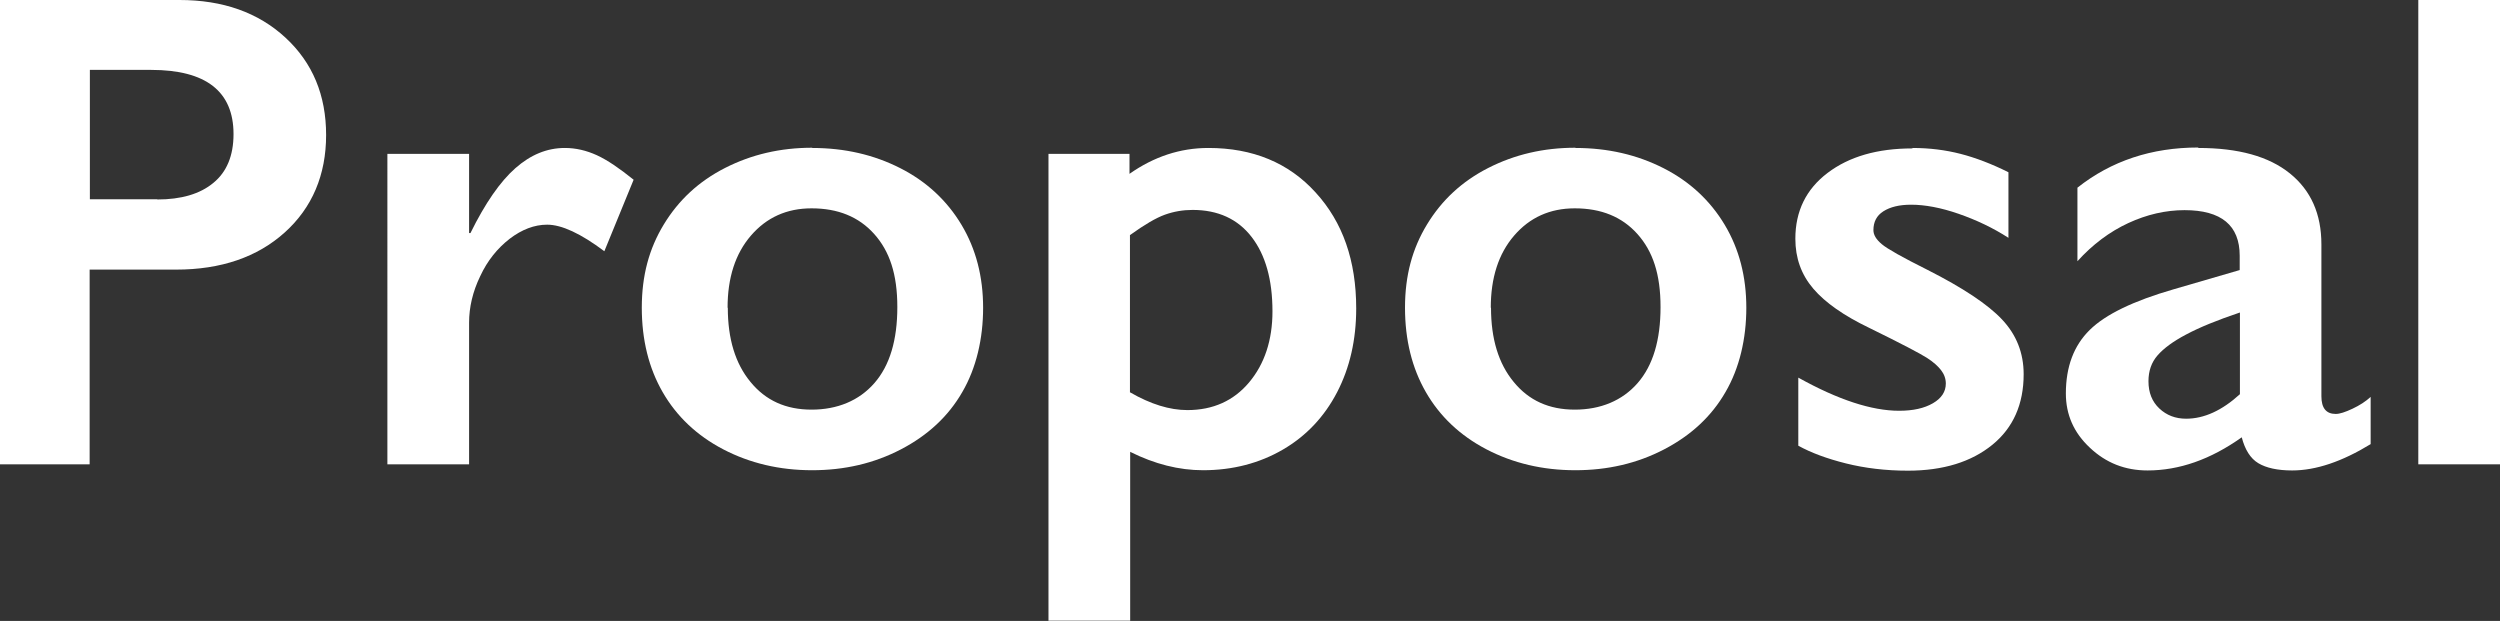
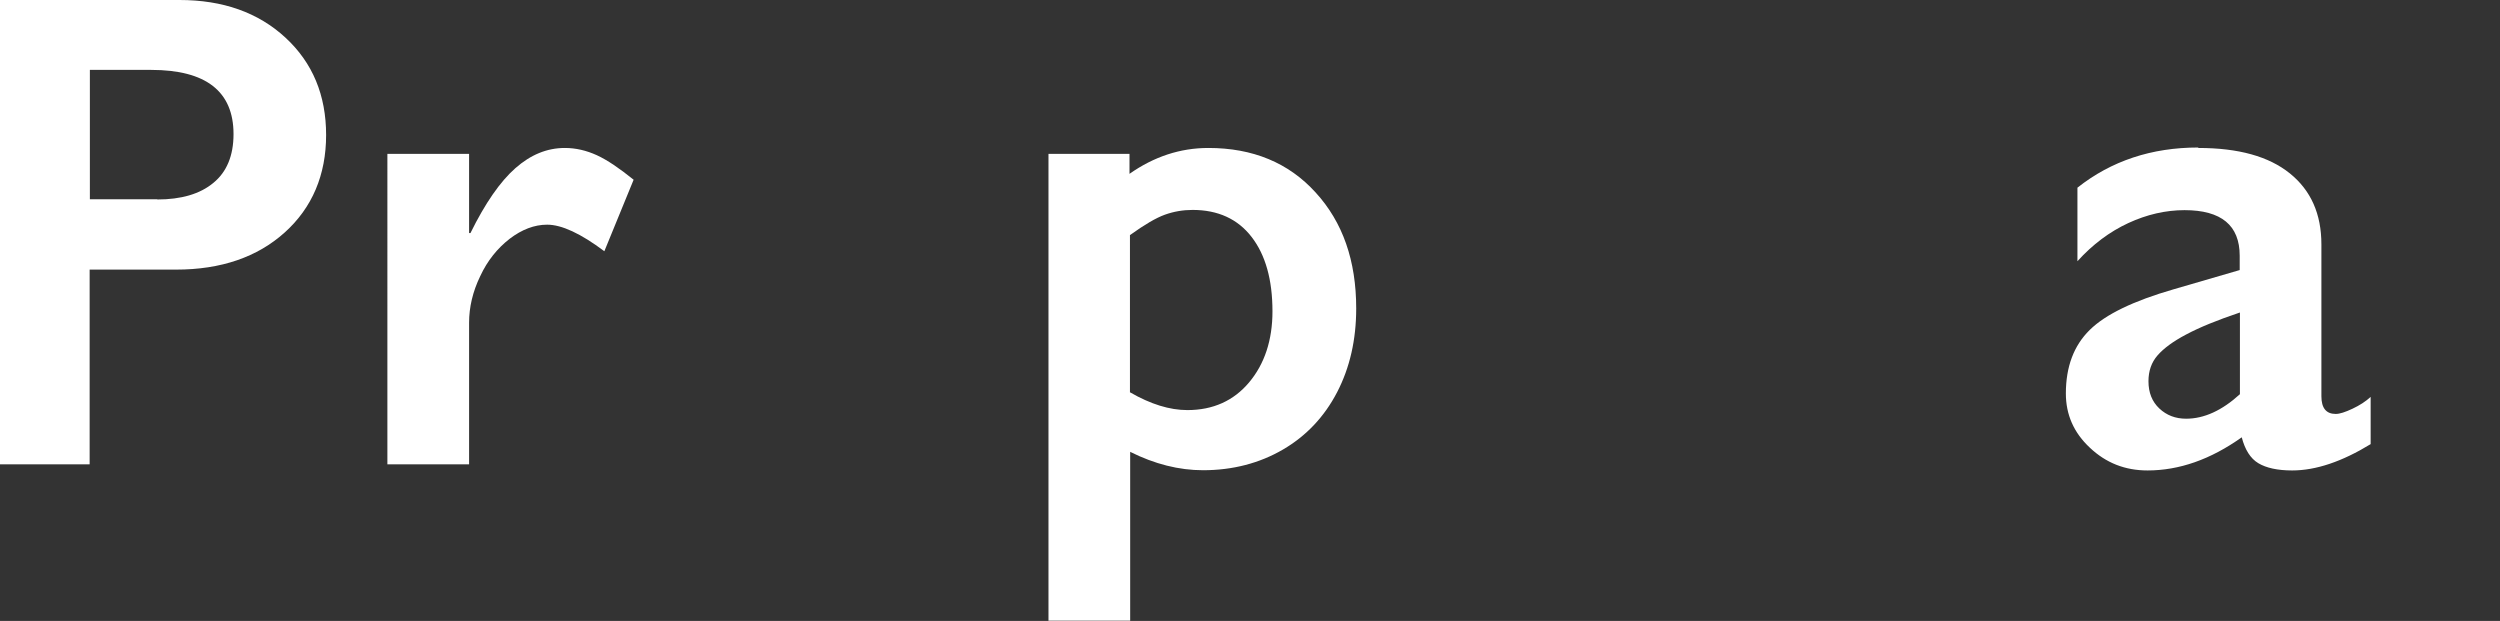
<svg xmlns="http://www.w3.org/2000/svg" id="_レイヤー_2" viewBox="0 0 110.16 27.36">
  <rect x="0" y="0" width="110.16" height="27.36" fill="#333333" stroke="none" />
  <defs>
    <style>.cls-1{fill:#fff;}</style>
  </defs>
  <g id="WORKS">
    <path class="cls-1" d="M7.91,0c1.91,0,3.47.55,4.67,1.66,1.2,1.11,1.79,2.54,1.79,4.29s-.61,3.2-1.82,4.29-2.81,1.64-4.79,1.64h-3.81v8.58H0V0h7.91ZM6.93,8.79c1.05,0,1.88-.24,2.47-.73.59-.48.89-1.2.89-2.15,0-1.88-1.21-2.83-3.63-2.83h-2.7v5.7h2.97Z" />
    <path class="cls-1" d="M24.89,6.52c.48,0,.95.11,1.41.32.46.21,1,.58,1.62,1.08l-1.29,3.15c-1.04-.78-1.88-1.17-2.52-1.17-.56,0-1.11.21-1.65.62-.54.42-.98.96-1.3,1.65-.33.68-.49,1.37-.49,2.05v6.24h-3.6V6.78h3.6v3.49h.06c.65-1.32,1.31-2.27,1.98-2.86s1.39-.89,2.18-.89Z" />
-     <path class="cls-1" d="M35.79,6.52c1.43,0,2.72.3,3.88.89s2.06,1.43,2.7,2.5.95,2.29.95,3.65-.3,2.66-.92,3.72c-.61,1.06-1.51,1.9-2.7,2.52-1.19.62-2.49.92-3.92.92s-2.74-.31-3.91-.92-2.06-1.46-2.67-2.52c-.61-1.06-.92-2.3-.92-3.72s.32-2.6.97-3.67,1.54-1.9,2.7-2.49,2.43-.89,3.84-.89ZM32.07,13.56c0,1.37.33,2.46,1,3.27.67.82,1.56,1.22,2.69,1.22s2.09-.39,2.77-1.17,1.01-1.9,1.01-3.35-.34-2.46-1.02-3.22c-.68-.76-1.6-1.13-2.76-1.13-1.09,0-1.98.4-2.67,1.2s-1.03,1.86-1.03,3.18Z" />
    <path class="cls-1" d="M53.25,6.52c1.95,0,3.53.65,4.72,1.96,1.2,1.31,1.79,3.01,1.79,5.11,0,1.38-.28,2.61-.84,3.69-.56,1.08-1.36,1.93-2.39,2.53s-2.21.91-3.52.91c-1.06,0-2.13-.27-3.21-.81v7.44h-3.6V6.78h3.57v.88c1.08-.76,2.24-1.14,3.47-1.14ZM49.8,17.29c.9.52,1.74.78,2.52.78,1.13,0,2.04-.41,2.72-1.22s1.03-1.86,1.03-3.13c0-1.4-.31-2.49-.92-3.28-.61-.79-1.48-1.19-2.6-1.19-.42,0-.83.07-1.22.21s-.9.44-1.54.9v6.93Z" />
-     <path class="cls-1" d="M69.42,6.52c1.43,0,2.72.3,3.88.89s2.06,1.43,2.7,2.5.95,2.29.95,3.65-.3,2.66-.92,3.72c-.61,1.06-1.51,1.9-2.7,2.52-1.19.62-2.49.92-3.92.92s-2.74-.31-3.91-.92-2.06-1.46-2.67-2.52c-.61-1.06-.92-2.3-.92-3.72s.32-2.6.97-3.67,1.54-1.9,2.7-2.49,2.43-.89,3.84-.89ZM65.7,13.56c0,1.37.33,2.46,1,3.27.67.82,1.56,1.22,2.69,1.22s2.09-.39,2.77-1.17,1.01-1.9,1.01-3.35-.34-2.46-1.02-3.22c-.68-.76-1.6-1.13-2.76-1.13-1.09,0-1.98.4-2.67,1.2s-1.03,1.86-1.03,3.18Z" />
-     <path class="cls-1" d="M84.27,6.52c.75,0,1.46.09,2.12.26.66.17,1.37.44,2.11.81v2.89c-.68-.44-1.42-.79-2.2-1.06-.78-.27-1.48-.4-2.09-.4-.52,0-.92.1-1.22.29s-.44.47-.44.83c0,.21.12.41.37.62s.91.58,2.01,1.13c1.56.79,2.66,1.52,3.29,2.19.63.67.95,1.47.95,2.41,0,1.32-.46,2.36-1.38,3.11s-2.16,1.14-3.72,1.14c-.98,0-1.89-.11-2.73-.32-.84-.21-1.54-.47-2.1-.78v-3c1.76.98,3.24,1.46,4.44,1.46.62,0,1.11-.11,1.49-.33s.57-.51.57-.87c0-.21-.07-.41-.21-.59s-.34-.36-.62-.54-1.13-.63-2.56-1.33c-1.1-.53-1.92-1.1-2.45-1.72s-.79-1.35-.79-2.2c0-1.21.47-2.18,1.42-2.9s2.19-1.08,3.74-1.08Z" />
    <path class="cls-1" d="M96.87,6.52c1.76,0,3.1.37,4.03,1.12s1.39,1.79,1.39,3.13v6.69c0,.52.21.78.63.78.18,0,.42-.08.74-.23.32-.15.58-.32.8-.52v2.08c-1.26.77-2.41,1.16-3.46,1.16-.64,0-1.14-.11-1.49-.32-.35-.21-.59-.6-.73-1.14-1.38.98-2.76,1.46-4.15,1.46-.99,0-1.83-.33-2.54-1-.71-.66-1.06-1.46-1.06-2.39,0-1.18.35-2.11,1.05-2.8s1.93-1.28,3.69-1.79l2.92-.85v-.63c0-1.34-.81-2.01-2.43-2.01-.83,0-1.66.19-2.48.57s-1.57.94-2.24,1.68v-3.24c1.49-1.18,3.27-1.77,5.32-1.77ZM94.67,16.8c0,.5.16.9.48,1.2.32.3.71.45,1.18.45.79,0,1.58-.36,2.37-1.08v-3.6c-1.01.34-1.79.66-2.37.97-.57.3-.99.61-1.26.92-.27.31-.4.69-.4,1.14Z" />
-     <path class="cls-1" d="M110.16,0v20.46h-3.6V0h3.6Z" />
  </g>
</svg>